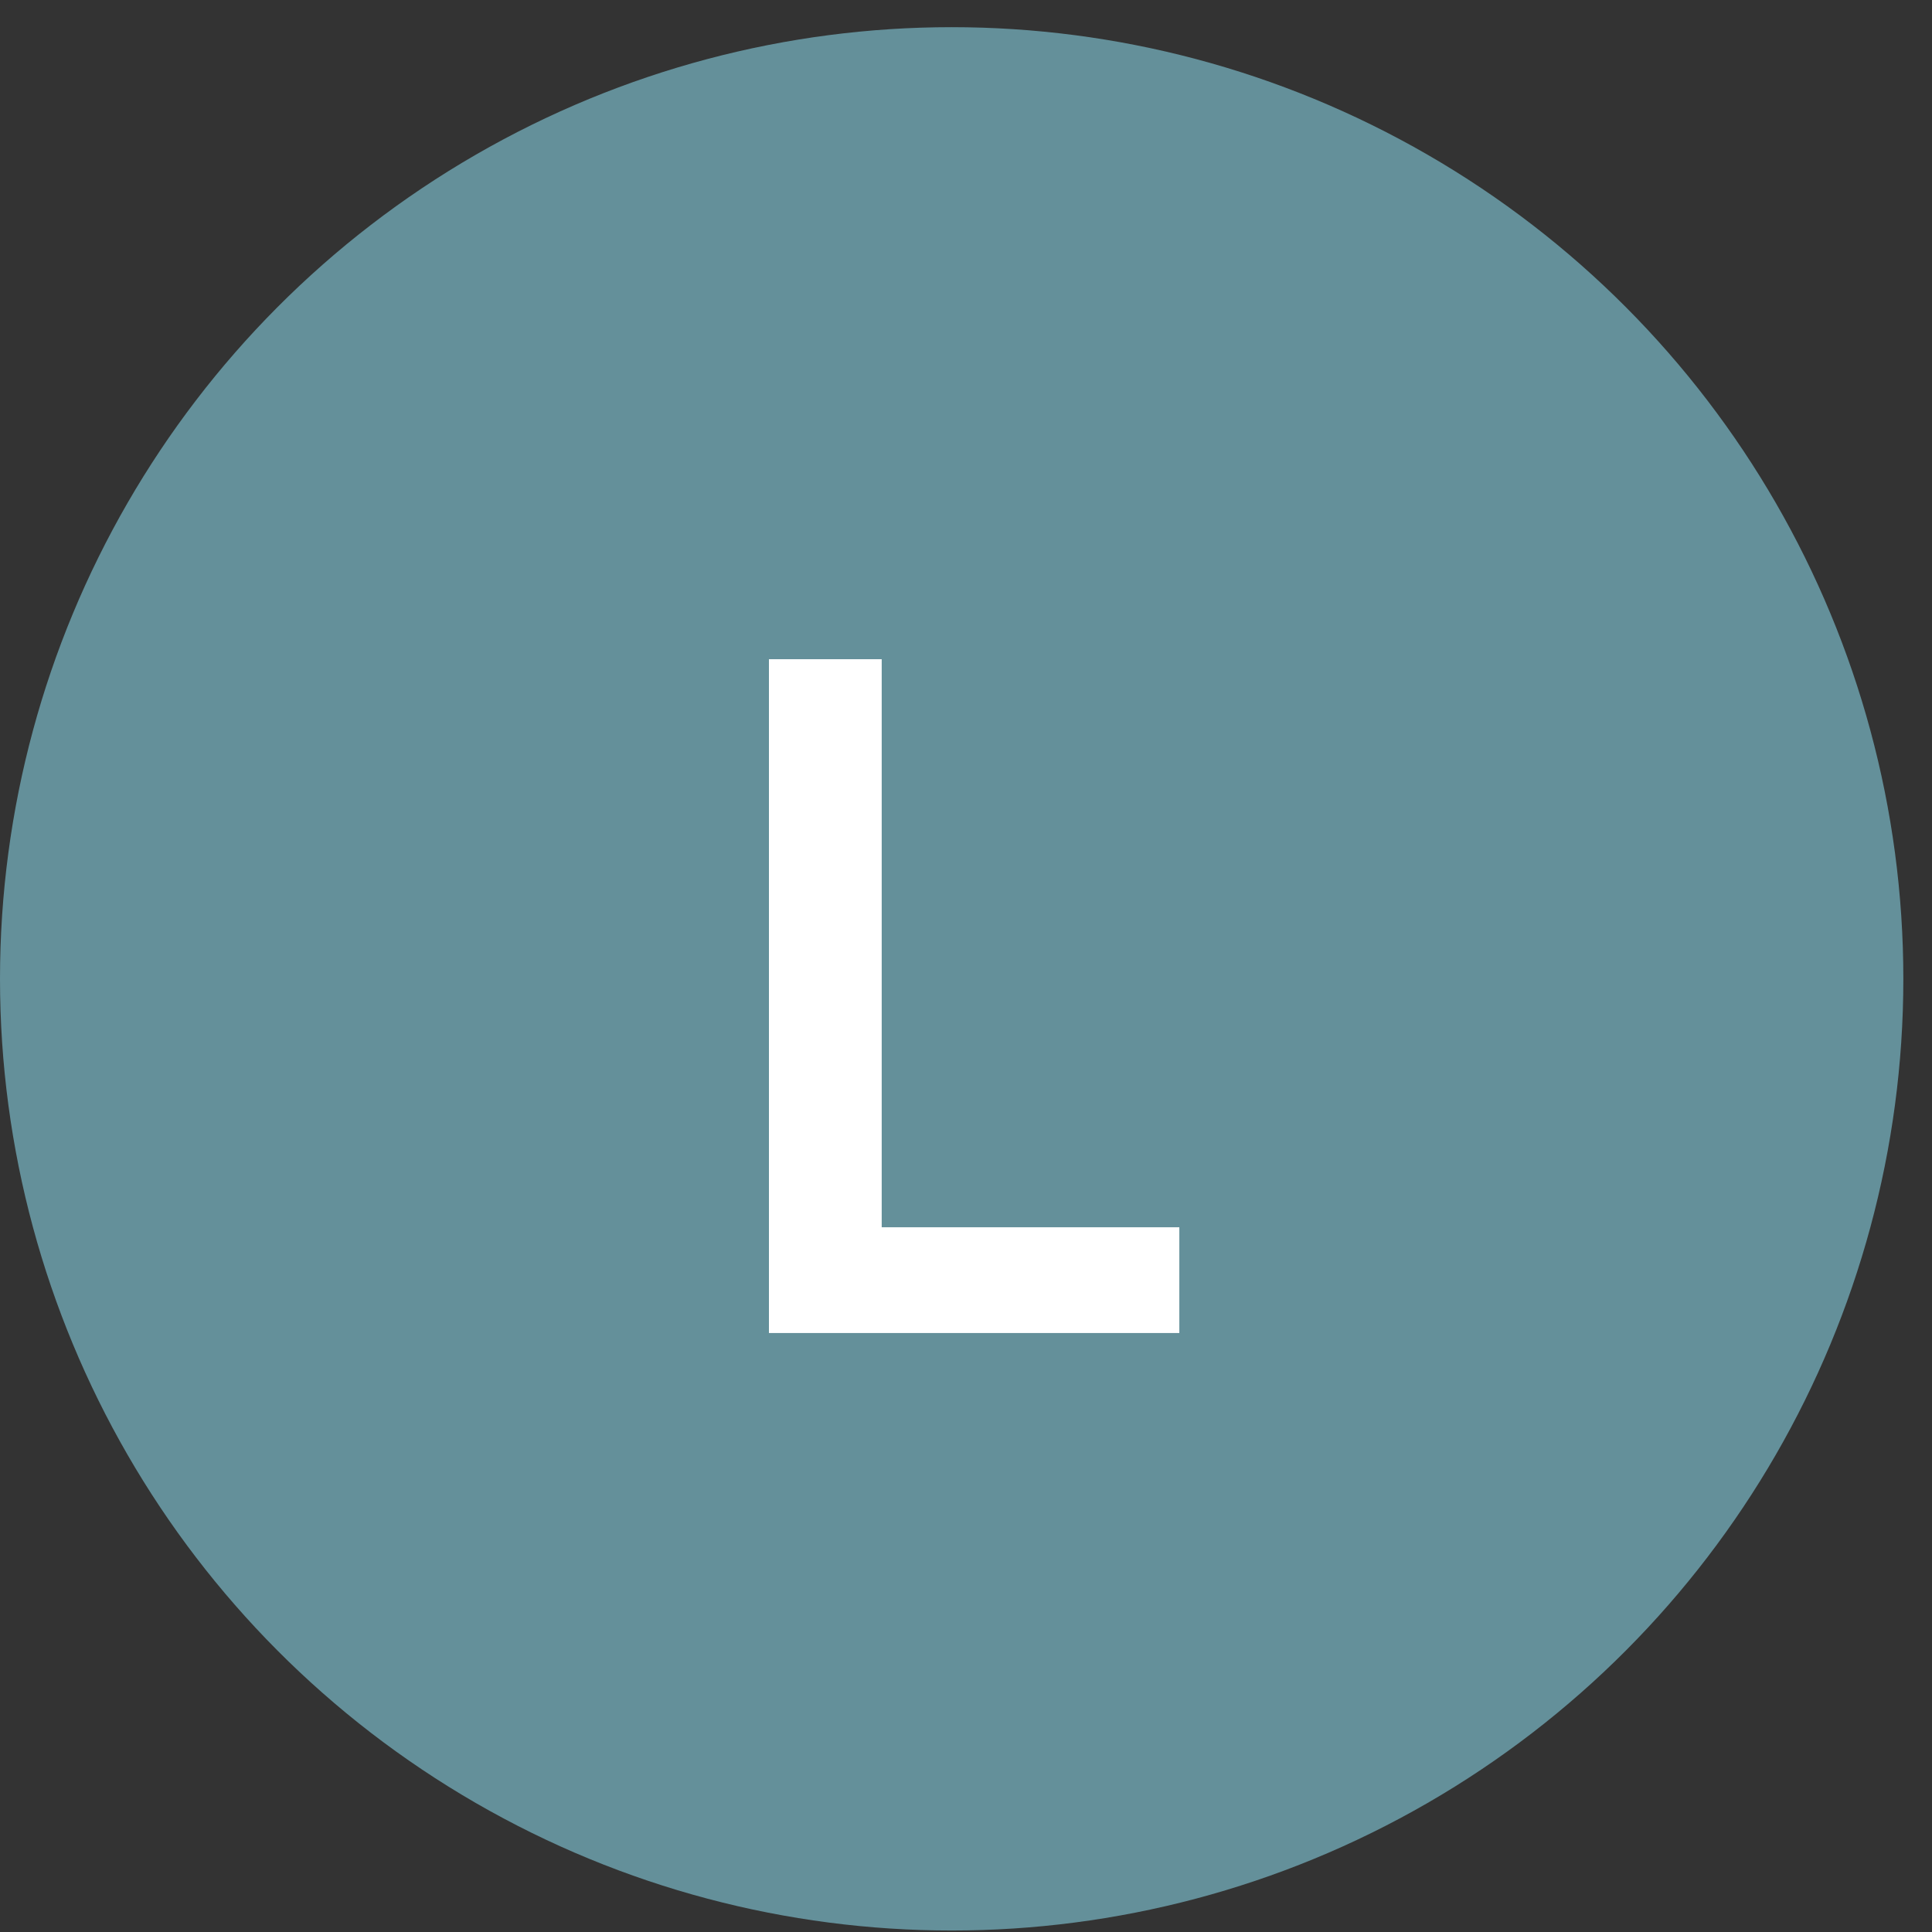
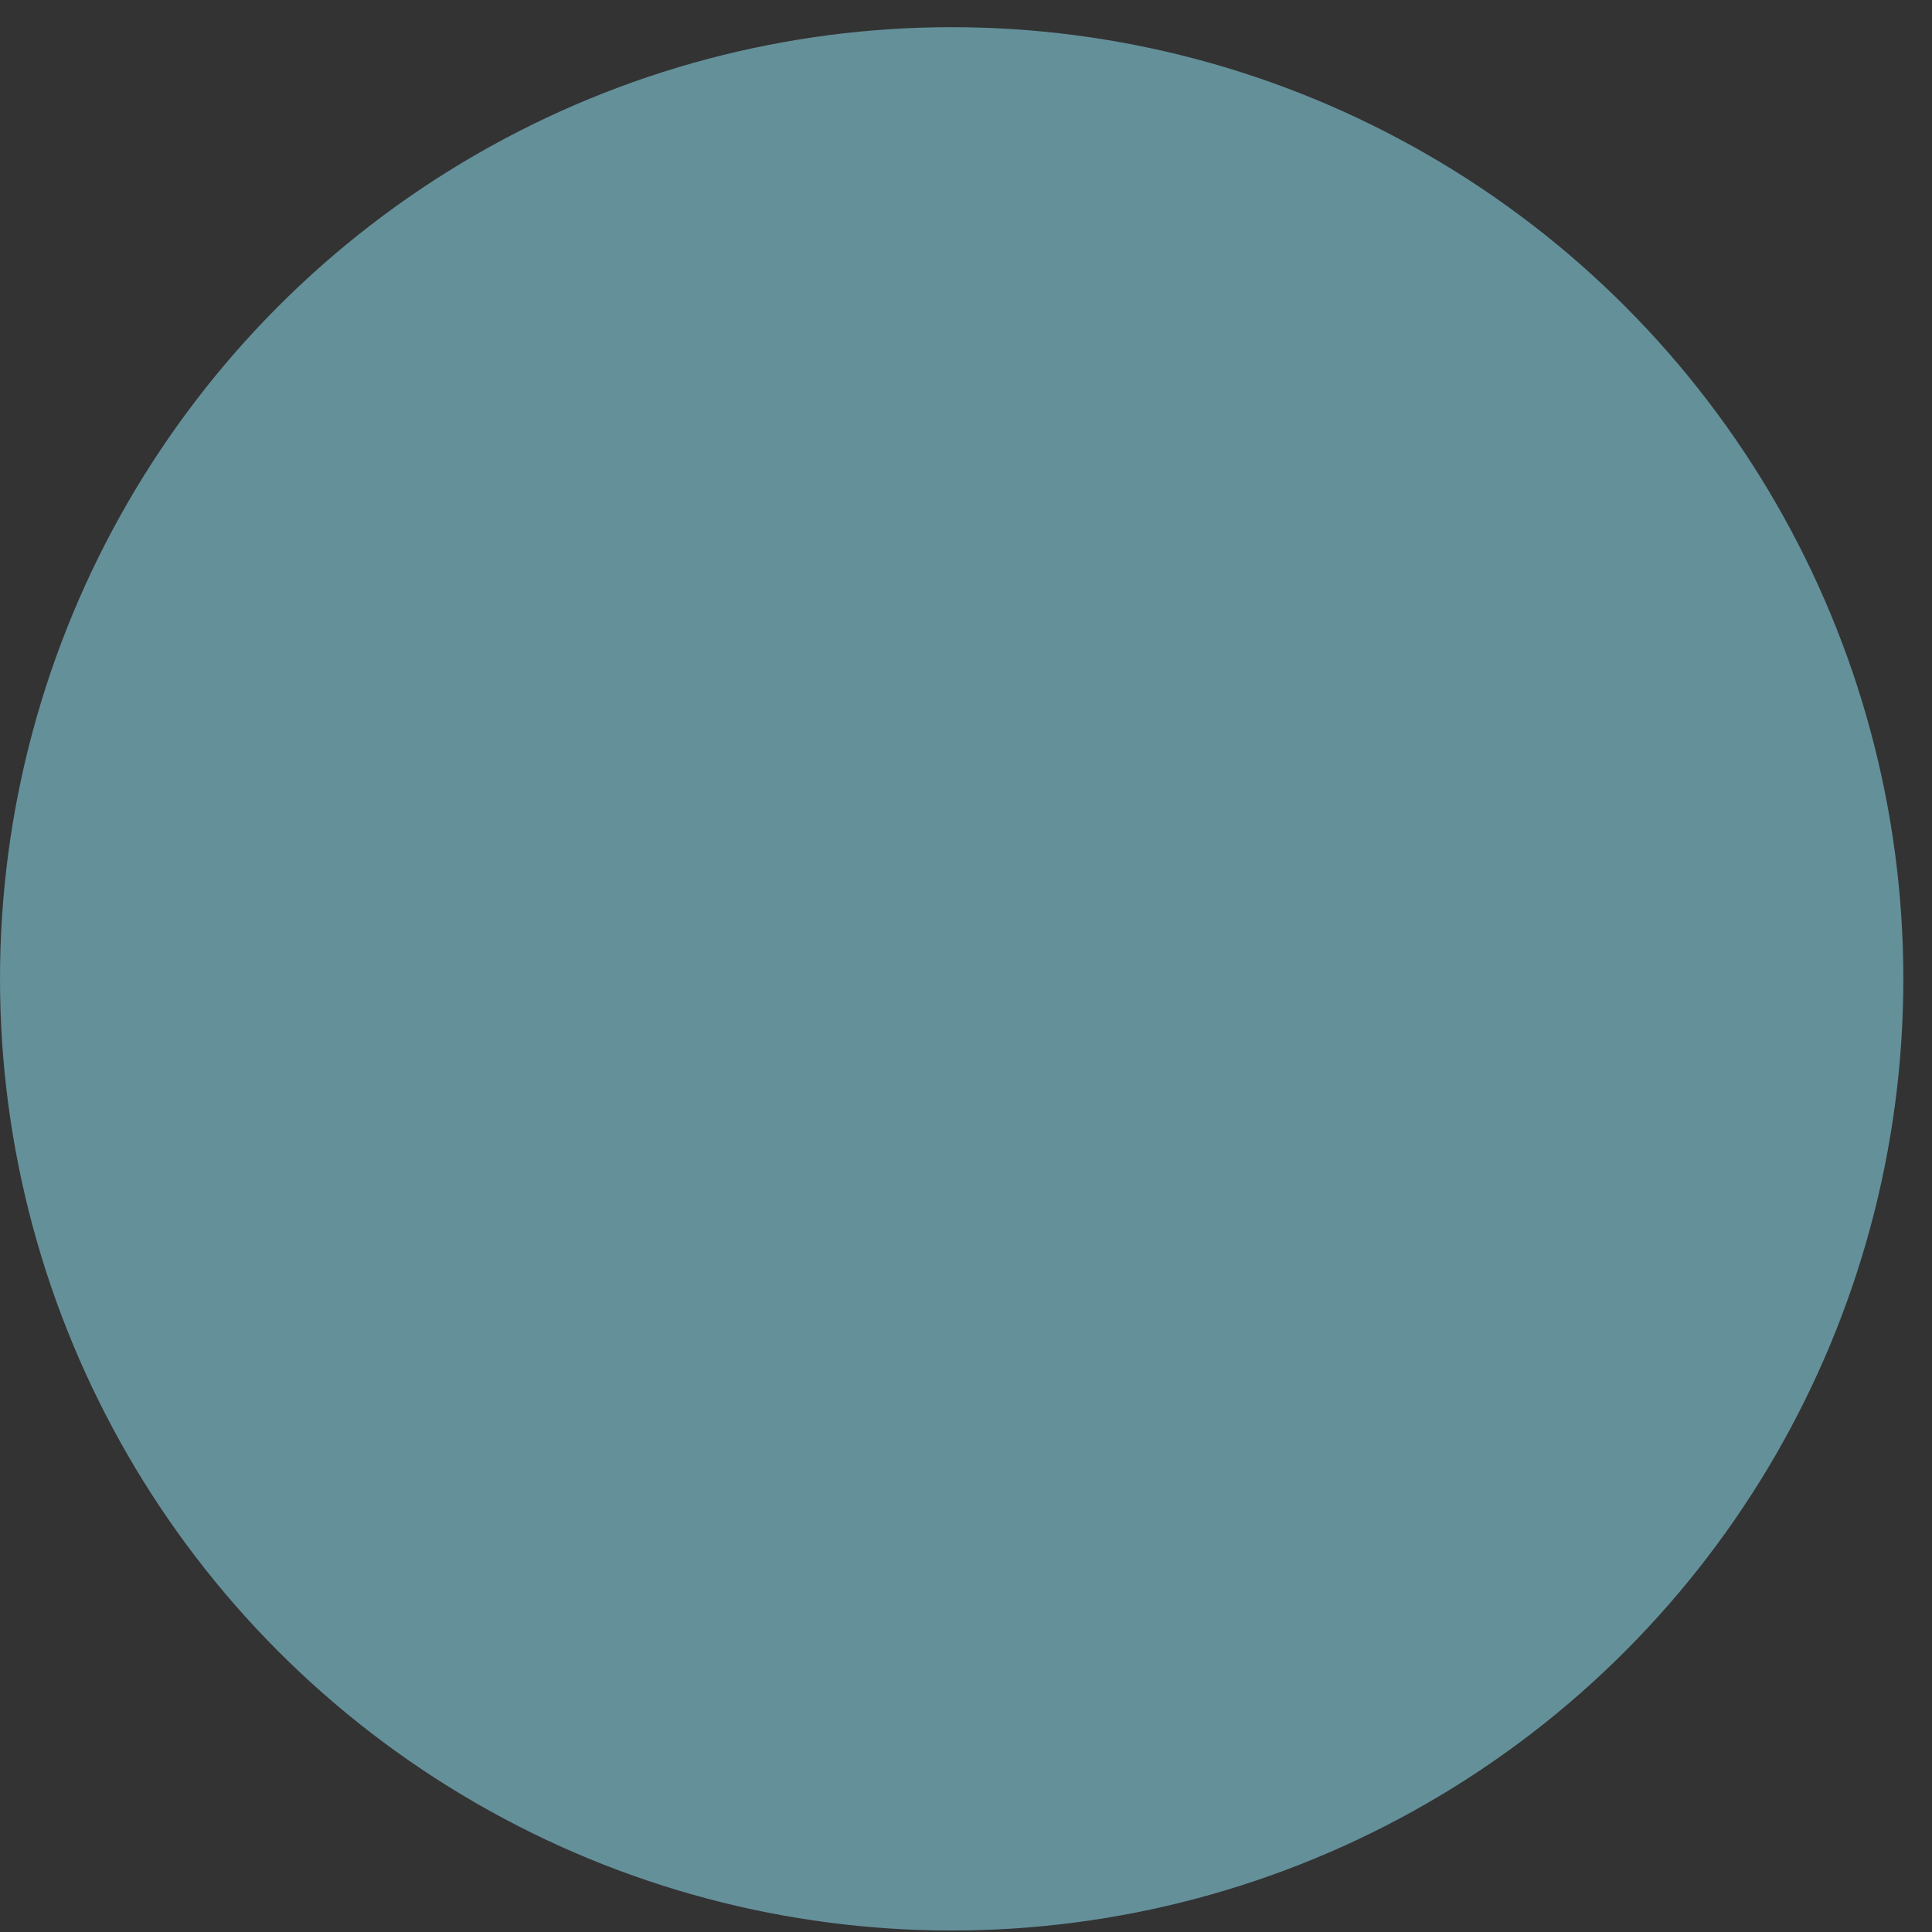
<svg xmlns="http://www.w3.org/2000/svg" width="60" height="60" viewBox="0 0 60 60" fill="none">
  <rect x="0" y="0" width="60" height="60" fill="#333333" stroke="none" />
  <circle cx="29.555" cy="30.399" r="29.555" fill="#64909A" />
-   <path d="M23.88 41.398V20.472H27.382V38.114H36.625V41.398H23.88Z" fill="white" />
</svg>